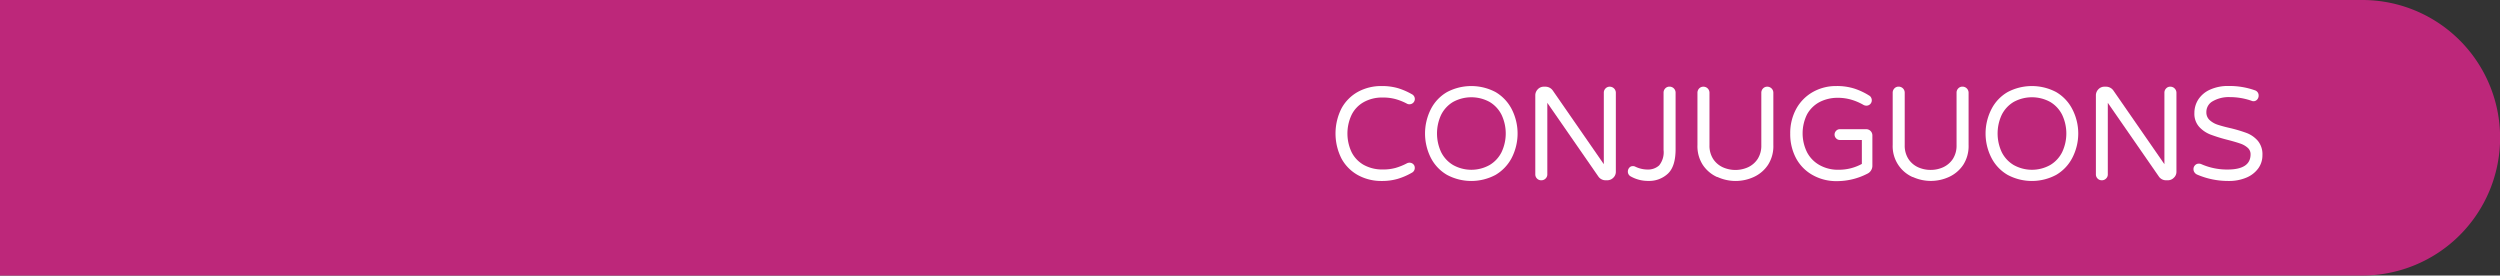
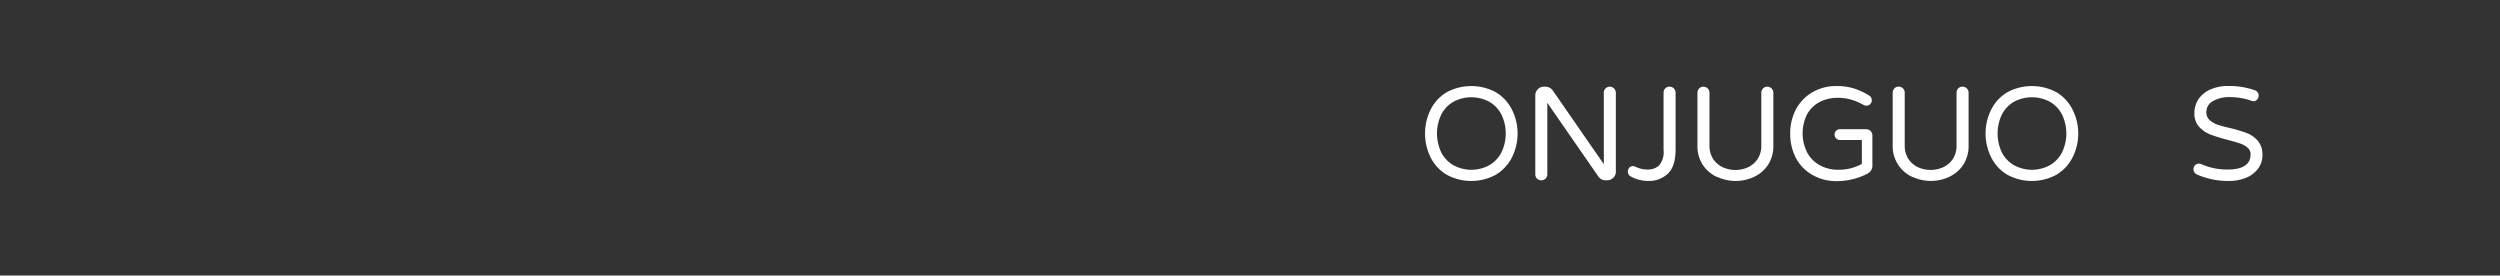
<svg xmlns="http://www.w3.org/2000/svg" id="Layer_1" data-name="Layer 1" viewBox="0 0 467.76 51.55">
  <rect x="0" y="0" width="467.76" height="51.55" fill="#333333" stroke="none" />
  <defs>
    <style>.cls-1{fill:#bd277a;}.cls-2{fill:#fff;}</style>
  </defs>
-   <path class="cls-1" d="M0,0H442a25.78,25.78,0,0,1,25.78,25.78v0A25.78,25.78,0,0,1,442,51.55H0a0,0,0,0,1,0,0V0A0,0,0,0,1,0,0Z" />
-   <path class="cls-2" d="M780.83,1388.77a7.78,7.78,0,0,1-3.09-3.09,10.4,10.4,0,0,1,0-9.43,7.78,7.78,0,0,1,3.09-3.09,9.06,9.06,0,0,1,4.44-1.07,10.71,10.71,0,0,1,3,.39,12.77,12.77,0,0,1,2.63,1.14,1,1,0,0,1,.55.94,1,1,0,0,1-1,.94.93.93,0,0,1-.45-.1,10.68,10.68,0,0,0-2.13-.86,8.65,8.65,0,0,0-2.4-.3,7,7,0,0,0-3.62.88,5.54,5.54,0,0,0-2.25,2.4,8.21,8.21,0,0,0,0,6.9,5.65,5.65,0,0,0,2.25,2.4,7.11,7.11,0,0,0,3.62.88,8.65,8.65,0,0,0,2.4-.3,11.38,11.38,0,0,0,2.13-.87,1.06,1.06,0,0,1,.45-.1,1,1,0,0,1,.71.28.91.91,0,0,1,.28.66,1,1,0,0,1-.55.94,12.25,12.25,0,0,1-2.63,1.14,10.35,10.35,0,0,1-3,.4A9.06,9.06,0,0,1,780.83,1388.77Z" transform="translate(-526.73 -1355.99)" />
  <path class="cls-2" d="M797.47,1388.71a7.8,7.8,0,0,1-3-3.14,10.09,10.09,0,0,1,0-9.2,7.76,7.76,0,0,1,3-3.15,9.71,9.71,0,0,1,9.09,0,7.92,7.92,0,0,1,3,3.16,10,10,0,0,1,0,9.18,8,8,0,0,1-3,3.15,9.63,9.63,0,0,1-9.09,0Zm8-1.86a5.83,5.83,0,0,0,2.22-2.42,8.18,8.18,0,0,0,0-6.93,5.83,5.83,0,0,0-2.22-2.42,7.11,7.11,0,0,0-6.89,0,5.83,5.83,0,0,0-2.22,2.42,8.28,8.28,0,0,0,0,6.93,5.83,5.83,0,0,0,2.22,2.42,7,7,0,0,0,6.89,0Z" transform="translate(-526.73 -1355.99)" />
  <path class="cls-2" d="M814.31,1389.4a1.09,1.09,0,0,1-.32-.79v-14.77a1.61,1.61,0,0,1,.47-1.15,1.53,1.53,0,0,1,1.14-.48h.32a1.68,1.68,0,0,1,1.36.74l9.53,13.76v-13.36a1.11,1.11,0,0,1,.32-.81,1.06,1.06,0,0,1,.79-.33,1.14,1.14,0,0,1,1.14,1.14v14.77a1.52,1.52,0,0,1-.48,1.13,1.59,1.59,0,0,1-1.16.47h-.29a1.56,1.56,0,0,1-.74-.18,1.59,1.59,0,0,1-.57-.48l-9.58-13.83v13.38a1.06,1.06,0,0,1-.33.79,1.09,1.09,0,0,1-.81.32A1.06,1.06,0,0,1,814.31,1389.4Z" transform="translate(-526.73 -1355.99)" />
  <path class="cls-2" d="M831.85,1389a1,1,0,0,1-.54-.92,1.06,1.06,0,0,1,.26-.7.83.83,0,0,1,.68-.31.92.92,0,0,1,.44.1,5.34,5.34,0,0,0,2.3.54,3.08,3.08,0,0,0,2.17-.77,3.89,3.89,0,0,0,.83-2.89v-10.71a1.11,1.11,0,0,1,.32-.81,1.06,1.06,0,0,1,.79-.33,1.13,1.13,0,0,1,.81.33,1.12,1.12,0,0,1,.33.81v10.56q0,3.24-1.45,4.59a5.13,5.13,0,0,1-3.65,1.35A6.57,6.57,0,0,1,831.85,1389Z" transform="translate(-526.73 -1355.99)" />
  <path class="cls-2" d="M848,1389.11a6.37,6.37,0,0,1-2.67-2.27,6.44,6.44,0,0,1-1-3.72v-9.77a1.15,1.15,0,0,1,.32-.81,1.07,1.07,0,0,1,.79-.33,1.13,1.13,0,0,1,1.14,1.14v9.84a4.57,4.57,0,0,0,.68,2.53,4.32,4.32,0,0,0,1.8,1.56,5.76,5.76,0,0,0,4.74,0,4.32,4.32,0,0,0,1.8-1.56,4.57,4.57,0,0,0,.68-2.53v-9.84a1.15,1.15,0,0,1,.32-.81,1.06,1.06,0,0,1,.79-.33,1.13,1.13,0,0,1,1.14,1.14v9.77a6.44,6.44,0,0,1-1,3.72,6.37,6.37,0,0,1-2.67,2.27,8.13,8.13,0,0,1-6.78,0Z" transform="translate(-526.73 -1355.99)" />
  <path class="cls-2" d="M865.84,1388.72a7.86,7.86,0,0,1-3.07-3.14,9.54,9.54,0,0,1-1.08-4.59,9.42,9.42,0,0,1,1.13-4.65,8.09,8.09,0,0,1,3.11-3.14,8.73,8.73,0,0,1,4.36-1.11,10.74,10.74,0,0,1,3.38.47,12.41,12.41,0,0,1,2.79,1.31.85.85,0,0,1,.34.34,1.06,1.06,0,0,1,.15.55,1,1,0,0,1-1,1,1.2,1.2,0,0,1-.52-.12,10.3,10.3,0,0,0-2.32-1,8.89,8.89,0,0,0-2.53-.35,7.3,7.3,0,0,0-3.39.79,5.73,5.73,0,0,0-2.36,2.32,8,8,0,0,0,0,7.07,5.85,5.85,0,0,0,2.33,2.4,7,7,0,0,0,3.6.88,8.9,8.9,0,0,0,4.33-1.09v-4.48h-4.09a.94.94,0,0,1-.71-.29,1,1,0,0,1,0-1.44.94.94,0,0,1,.71-.29h4.88a1.16,1.16,0,0,1,1.18,1.18v5.62a1.65,1.65,0,0,1-.26.93,1.58,1.58,0,0,1-.68.6,12.42,12.42,0,0,1-5.66,1.39A9,9,0,0,1,865.84,1388.72Z" transform="translate(-526.73 -1355.99)" />
  <path class="cls-2" d="M884.57,1389.11a6.3,6.3,0,0,1-3.71-6v-9.77a1.15,1.15,0,0,1,.32-.81,1.06,1.06,0,0,1,.79-.33,1.13,1.13,0,0,1,.81.33,1.12,1.12,0,0,1,.33.81v9.84a4.57,4.57,0,0,0,.68,2.53,4.29,4.29,0,0,0,1.79,1.56,5.69,5.69,0,0,0,2.38.51,5.61,5.61,0,0,0,2.37-.51,4.32,4.32,0,0,0,1.8-1.56,4.57,4.57,0,0,0,.68-2.53v-9.84a1.11,1.11,0,0,1,.32-.81,1.06,1.06,0,0,1,.79-.33,1.14,1.14,0,0,1,1.14,1.14v9.77a6.44,6.44,0,0,1-1,3.72,6.37,6.37,0,0,1-2.67,2.27,8.13,8.13,0,0,1-6.78,0Z" transform="translate(-526.73 -1355.99)" />
  <path class="cls-2" d="M902.36,1388.71a7.8,7.8,0,0,1-3-3.14,10,10,0,0,1,0-9.2,7.76,7.76,0,0,1,3-3.15,9.71,9.71,0,0,1,9.09,0,7.83,7.83,0,0,1,3,3.16,9.89,9.89,0,0,1,0,9.18,7.87,7.87,0,0,1-3,3.15,9.63,9.63,0,0,1-9.09,0Zm8-1.86a5.83,5.83,0,0,0,2.22-2.42,8.18,8.18,0,0,0,0-6.93,5.83,5.83,0,0,0-2.22-2.42,7.11,7.11,0,0,0-6.89,0,5.83,5.83,0,0,0-2.22,2.42,8.28,8.28,0,0,0,0,6.93,5.83,5.83,0,0,0,2.22,2.42,7,7,0,0,0,6.89,0Z" transform="translate(-526.73 -1355.99)" />
-   <path class="cls-2" d="M919.2,1389.4a1.09,1.09,0,0,1-.32-.79v-14.77a1.61,1.61,0,0,1,.47-1.15,1.53,1.53,0,0,1,1.14-.48h.32a1.68,1.68,0,0,1,1.36.74l9.53,13.76v-13.36a1.11,1.11,0,0,1,.32-.81,1,1,0,0,1,.79-.33,1.09,1.09,0,0,1,.8.33,1.13,1.13,0,0,1,.34.81v14.77a1.49,1.49,0,0,1-.49,1.13,1.55,1.55,0,0,1-1.15.47H932a1.6,1.6,0,0,1-.75-.18,1.64,1.64,0,0,1-.56-.48l-9.58-13.83v13.38a1.06,1.06,0,0,1-.33.79,1.09,1.09,0,0,1-.81.32A1.06,1.06,0,0,1,919.2,1389.4Z" transform="translate(-526.73 -1355.99)" />
  <path class="cls-2" d="M937.83,1388.66a1.15,1.15,0,0,1-.5-.41,1,1,0,0,1-.19-.6,1,1,0,0,1,.28-.73.93.93,0,0,1,.73-.31,1.07,1.07,0,0,1,.47.1,11.94,11.94,0,0,0,4.88,1q4.32,0,4.32-2.84a1.58,1.58,0,0,0-.55-1.24,4,4,0,0,0-1.38-.78c-.54-.19-1.31-.42-2.32-.68a30.38,30.38,0,0,1-3.24-1,5.61,5.61,0,0,1-2.13-1.45,3.65,3.65,0,0,1-.89-2.57,4.64,4.64,0,0,1,.74-2.56,5.12,5.12,0,0,1,2.19-1.83,8.06,8.06,0,0,1,3.48-.68,14.18,14.18,0,0,1,4.92.81,1,1,0,0,1,.69,1,1.08,1.08,0,0,1-.27.72.9.9,0,0,1-.72.32,1.05,1.05,0,0,1-.39-.1,12.29,12.29,0,0,0-4-.67,6,6,0,0,0-3.17.75,2.29,2.29,0,0,0-1.23,2.07,1.94,1.94,0,0,0,.58,1.45,4.14,4.14,0,0,0,1.46.87c.59.2,1.38.42,2.39.65a26.7,26.7,0,0,1,3.15.94,5.26,5.26,0,0,1,2.06,1.46,3.94,3.94,0,0,1,.85,2.67,4.13,4.13,0,0,1-.79,2.49,5.21,5.21,0,0,1-2.23,1.72,8.32,8.32,0,0,1-3.31.62A14.69,14.69,0,0,1,937.83,1388.66Z" transform="translate(-526.73 -1355.99)" />
</svg>